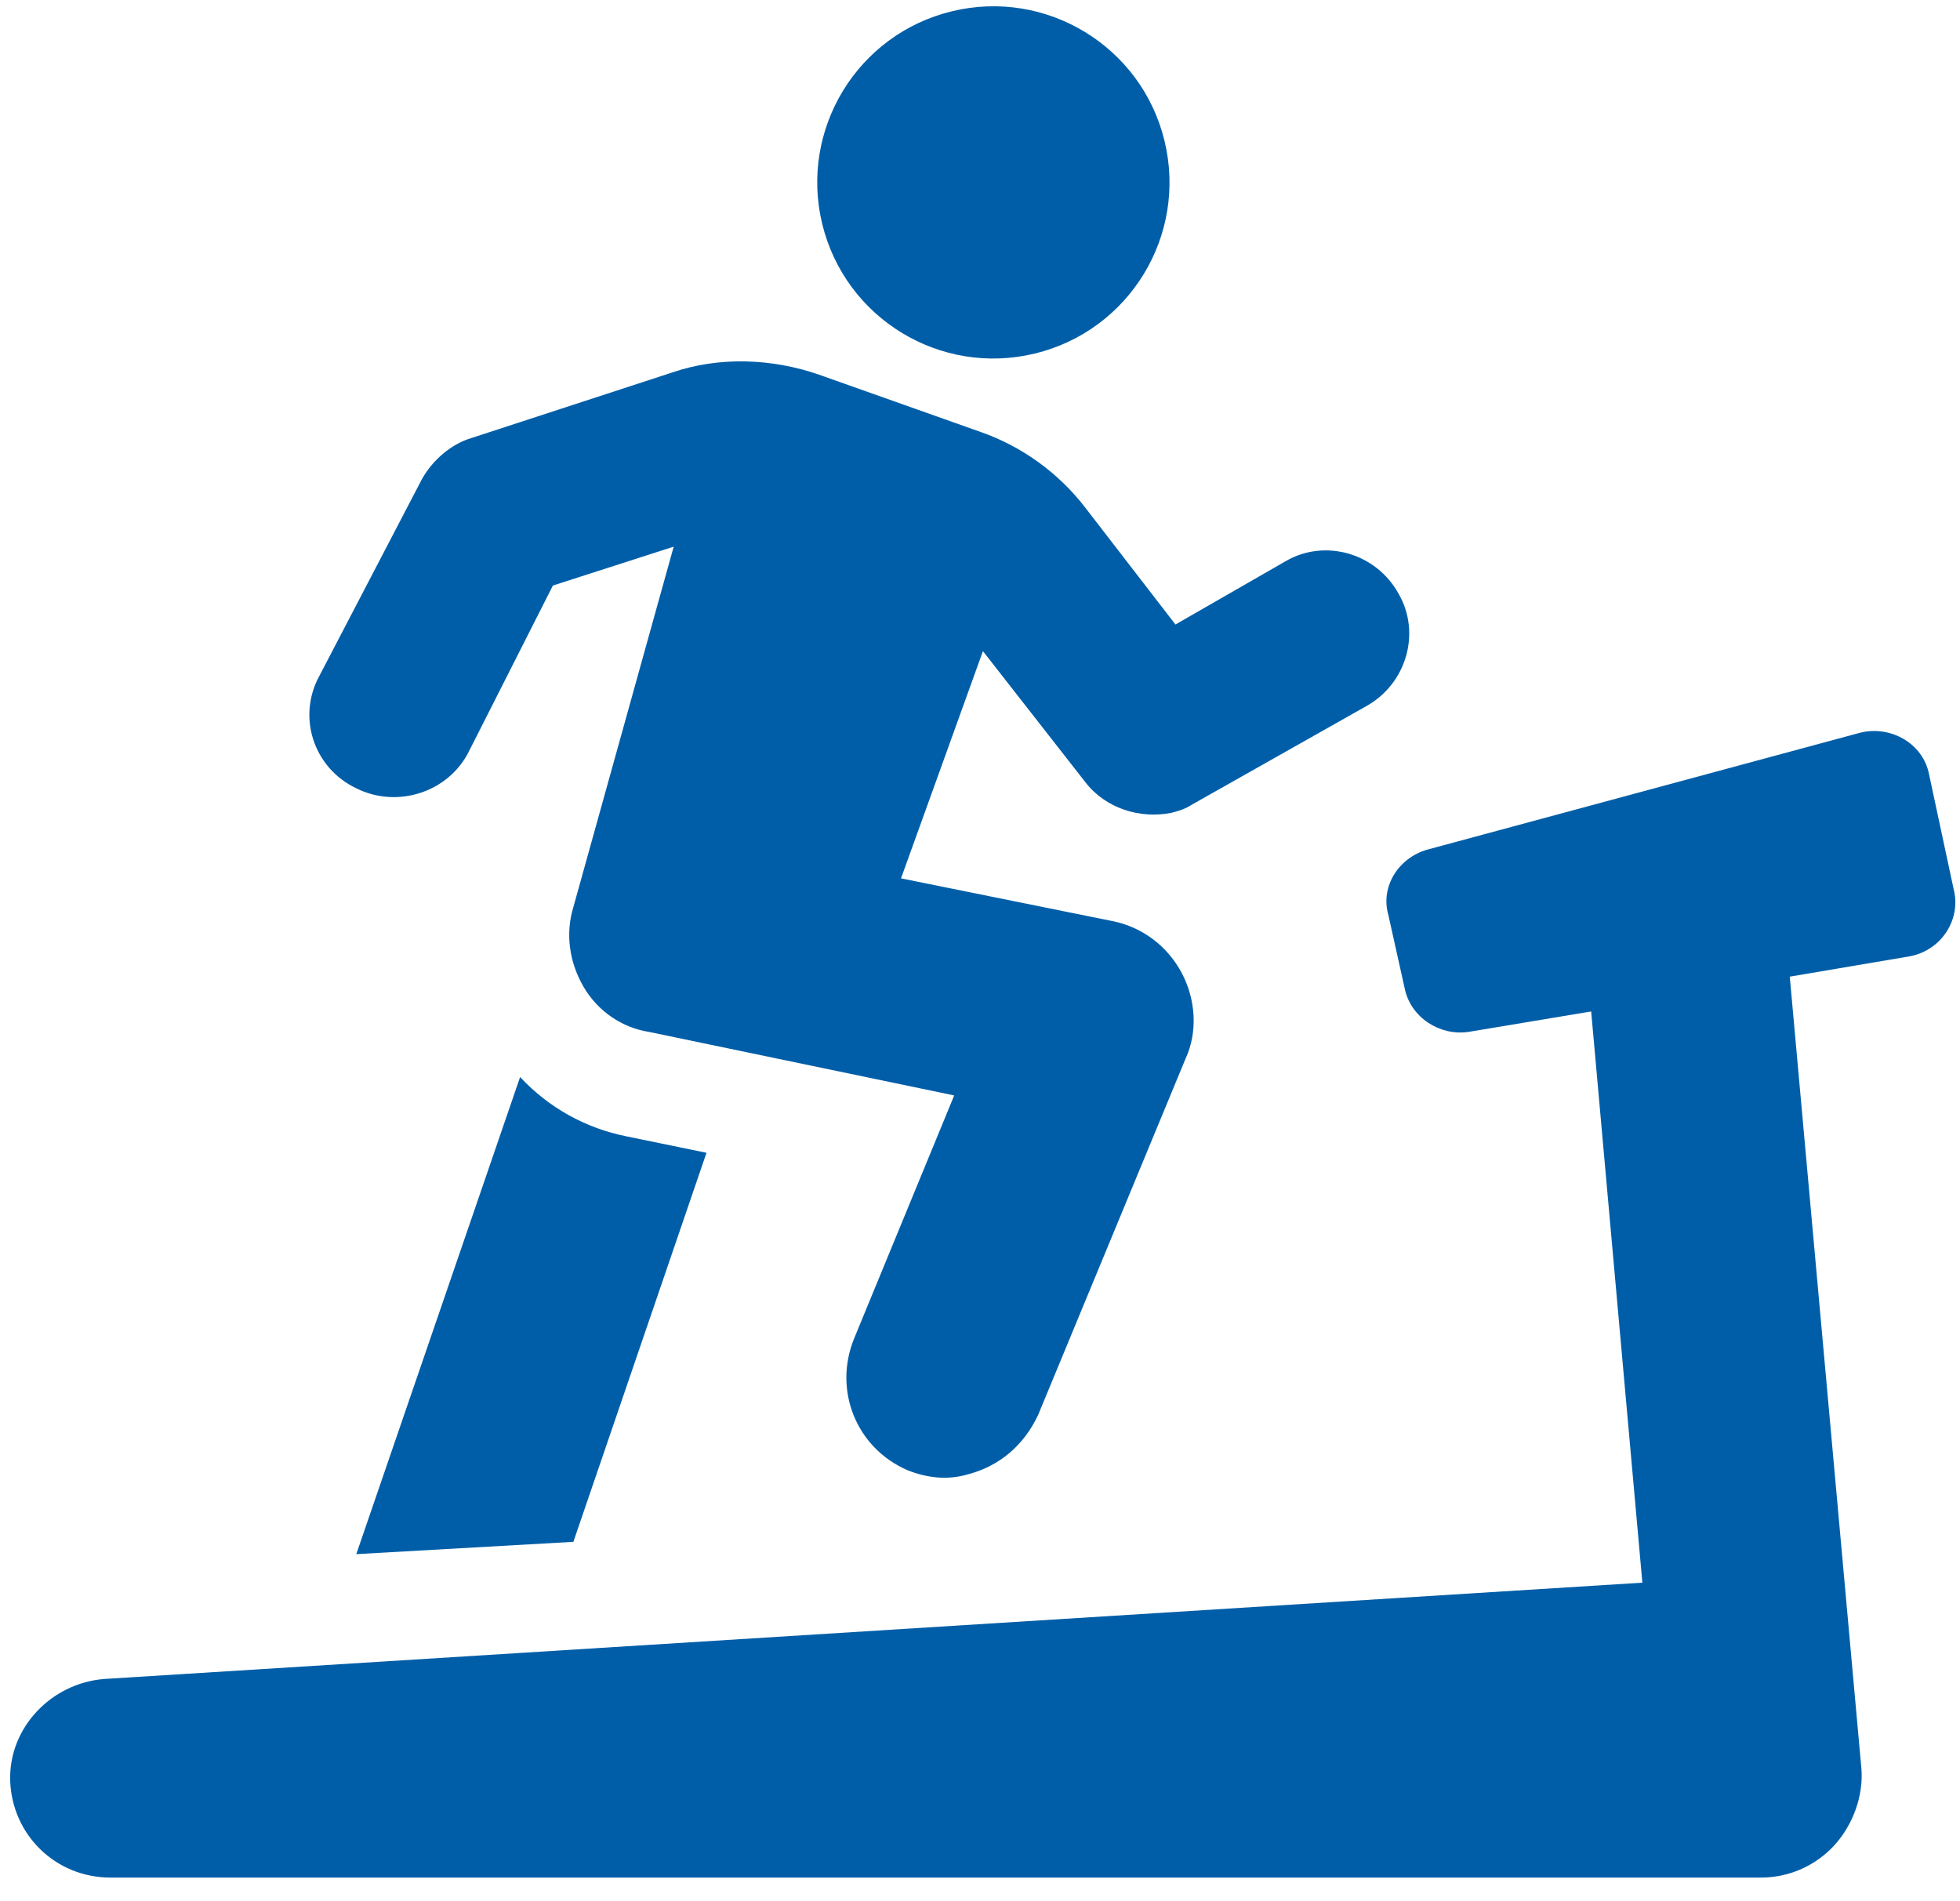
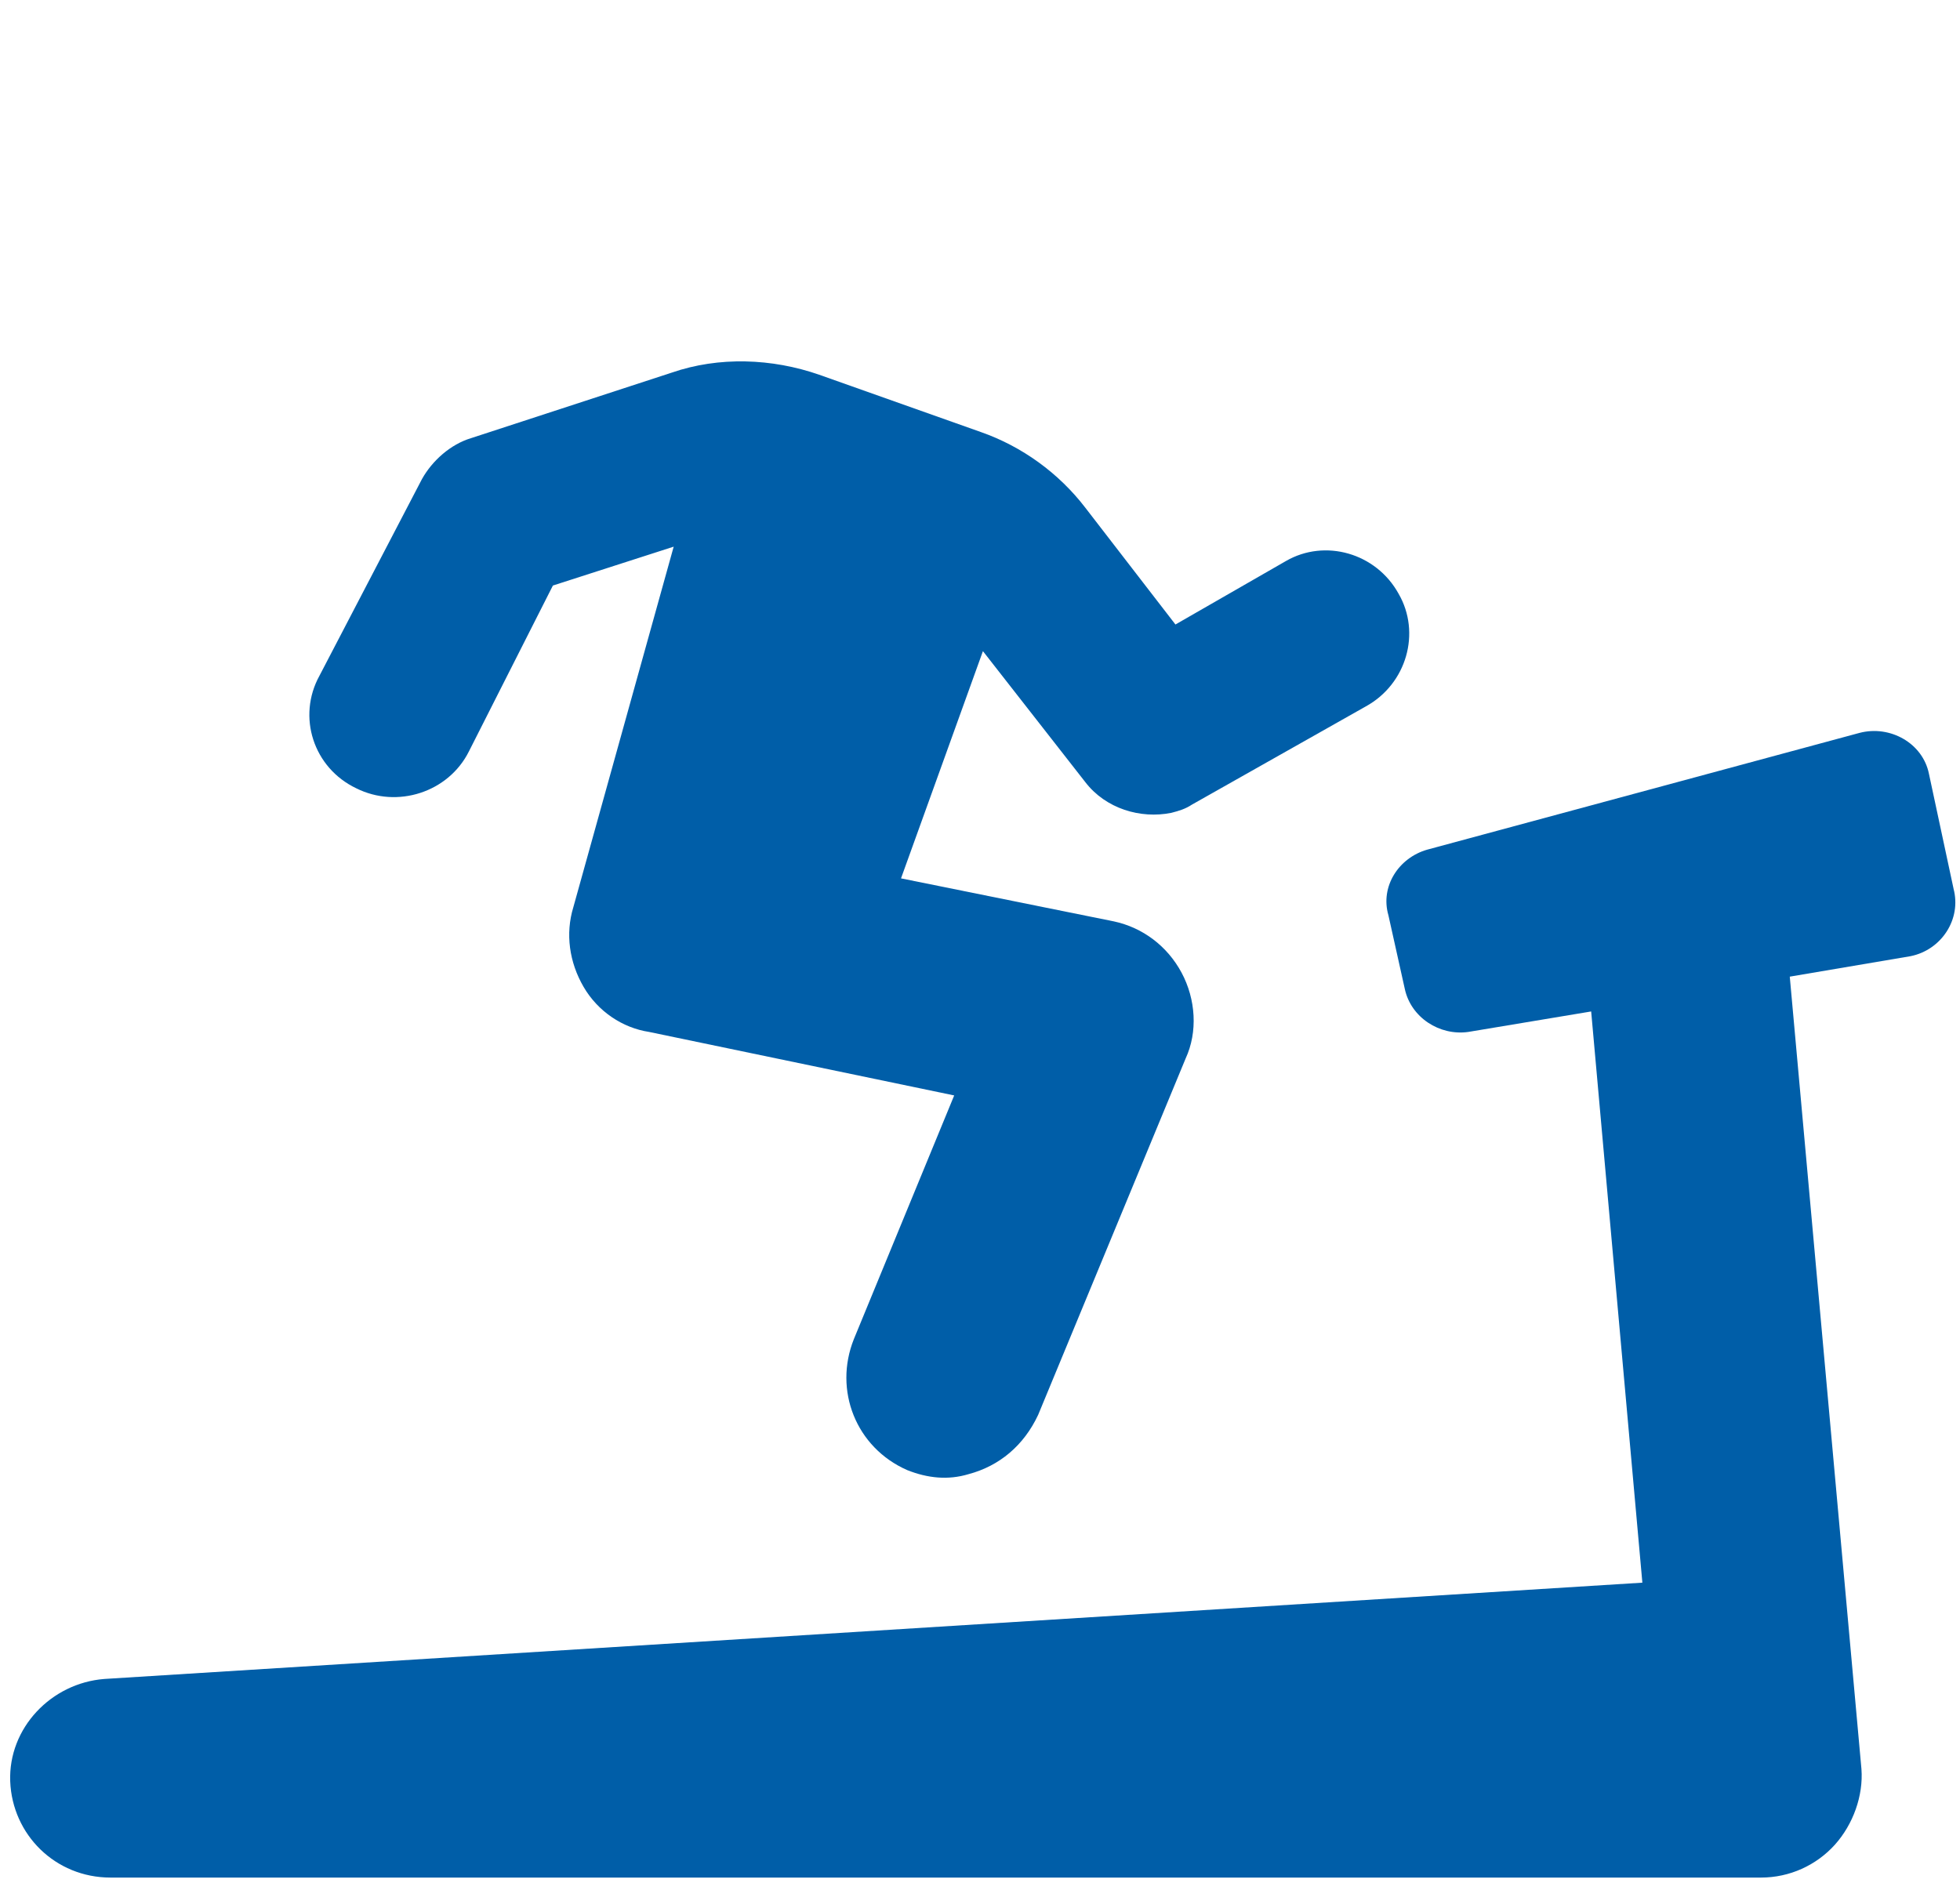
<svg xmlns="http://www.w3.org/2000/svg" width="67px" height="65px" viewBox="0 0 67 65" version="1.1">
  <title>Group 5</title>
  <desc>Created with Sketch.</desc>
  <g id="Page-1" stroke="none" stroke-width="1" fill="none" fill-rule="evenodd">
    <g id="Benefits-Copy" transform="translate(-643, -356)" fill="#005EA8">
      <g id="Group-5" transform="translate(643, 356)">
-         <path d="M17.779,36.821 L12.179,53.132 L19.6,52.711 L24.15,39.411 L21.421,38.85 C20.021,38.572 18.761,37.872 17.779,36.822 L17.779,36.821 Z" id="Fill-1" />
-         <path d="M39.807,4.815 C40.592,8.047 38.609,11.301 35.377,12.086 C32.145,12.871 28.891,10.886 28.106,7.654 C27.324,4.424 29.307,1.168 32.539,0.386 C35.768,-0.399 39.025,1.586 39.807,4.815" id="Fill-2" />
        <path d="M12.179,26.95 C13.579,27.65 15.329,27.089 16.029,25.689 L18.9,20.018 L23.029,18.689 L19.6,31.011 C19.321,31.921 19.46,32.9 19.95,33.74 C20.439,34.579 21.279,35.14 22.189,35.279 L32.618,37.45 L29.189,45.779 C28.489,47.529 29.26,49.489 31.01,50.258 C31.71,50.537 32.41,50.608 33.11,50.397 C34.16,50.118 34.999,49.418 35.489,48.368 L40.528,36.19 C40.949,35.279 40.878,34.161 40.389,33.25 C39.899,32.34 39.06,31.711 38.078,31.5 L30.8,30.029 L33.6,22.261 L37.1,26.739 C37.8,27.65 38.989,28 40.039,27.789 C40.318,27.718 40.529,27.65 40.739,27.511 L46.689,24.15 C48.089,23.379 48.579,21.629 47.81,20.3 C47.039,18.9 45.289,18.411 43.96,19.179 L40.181,21.35 L37.103,17.361 C36.192,16.171 34.931,15.261 33.531,14.771 L28.003,12.811 C26.392,12.25 24.574,12.182 22.963,12.739 L16.103,14.979 C15.403,15.189 14.774,15.75 14.424,16.379 L10.921,23.1 C10.15,24.5 10.71,26.25 12.179,26.95 L12.179,26.95 Z" id="Fill-3" />
        <path d="M66.779,30.379 L65.939,26.457 C65.729,25.407 64.61,24.779 63.56,25.057 L48.789,29.047 C47.81,29.326 47.178,30.307 47.46,31.286 L48.021,33.807 C48.231,34.786 49.21,35.418 50.192,35.279 L54.392,34.579 L56.142,54.107 L3.57,57.399 C1.749,57.539 0.281,59.078 0.349,60.899 C0.42,62.72 1.889,64.189 3.778,64.189 L60.199,64.189 C61.178,64.189 62.089,63.768 62.721,63.068 C63.349,62.368 63.699,61.389 63.631,60.478 L61.181,33.389 L65.31,32.689 C66.36,32.478 67.06,31.428 66.778,30.378 L66.779,30.379 Z" id="Fill-4" />
      </g>
    </g>
  </g>
</svg>